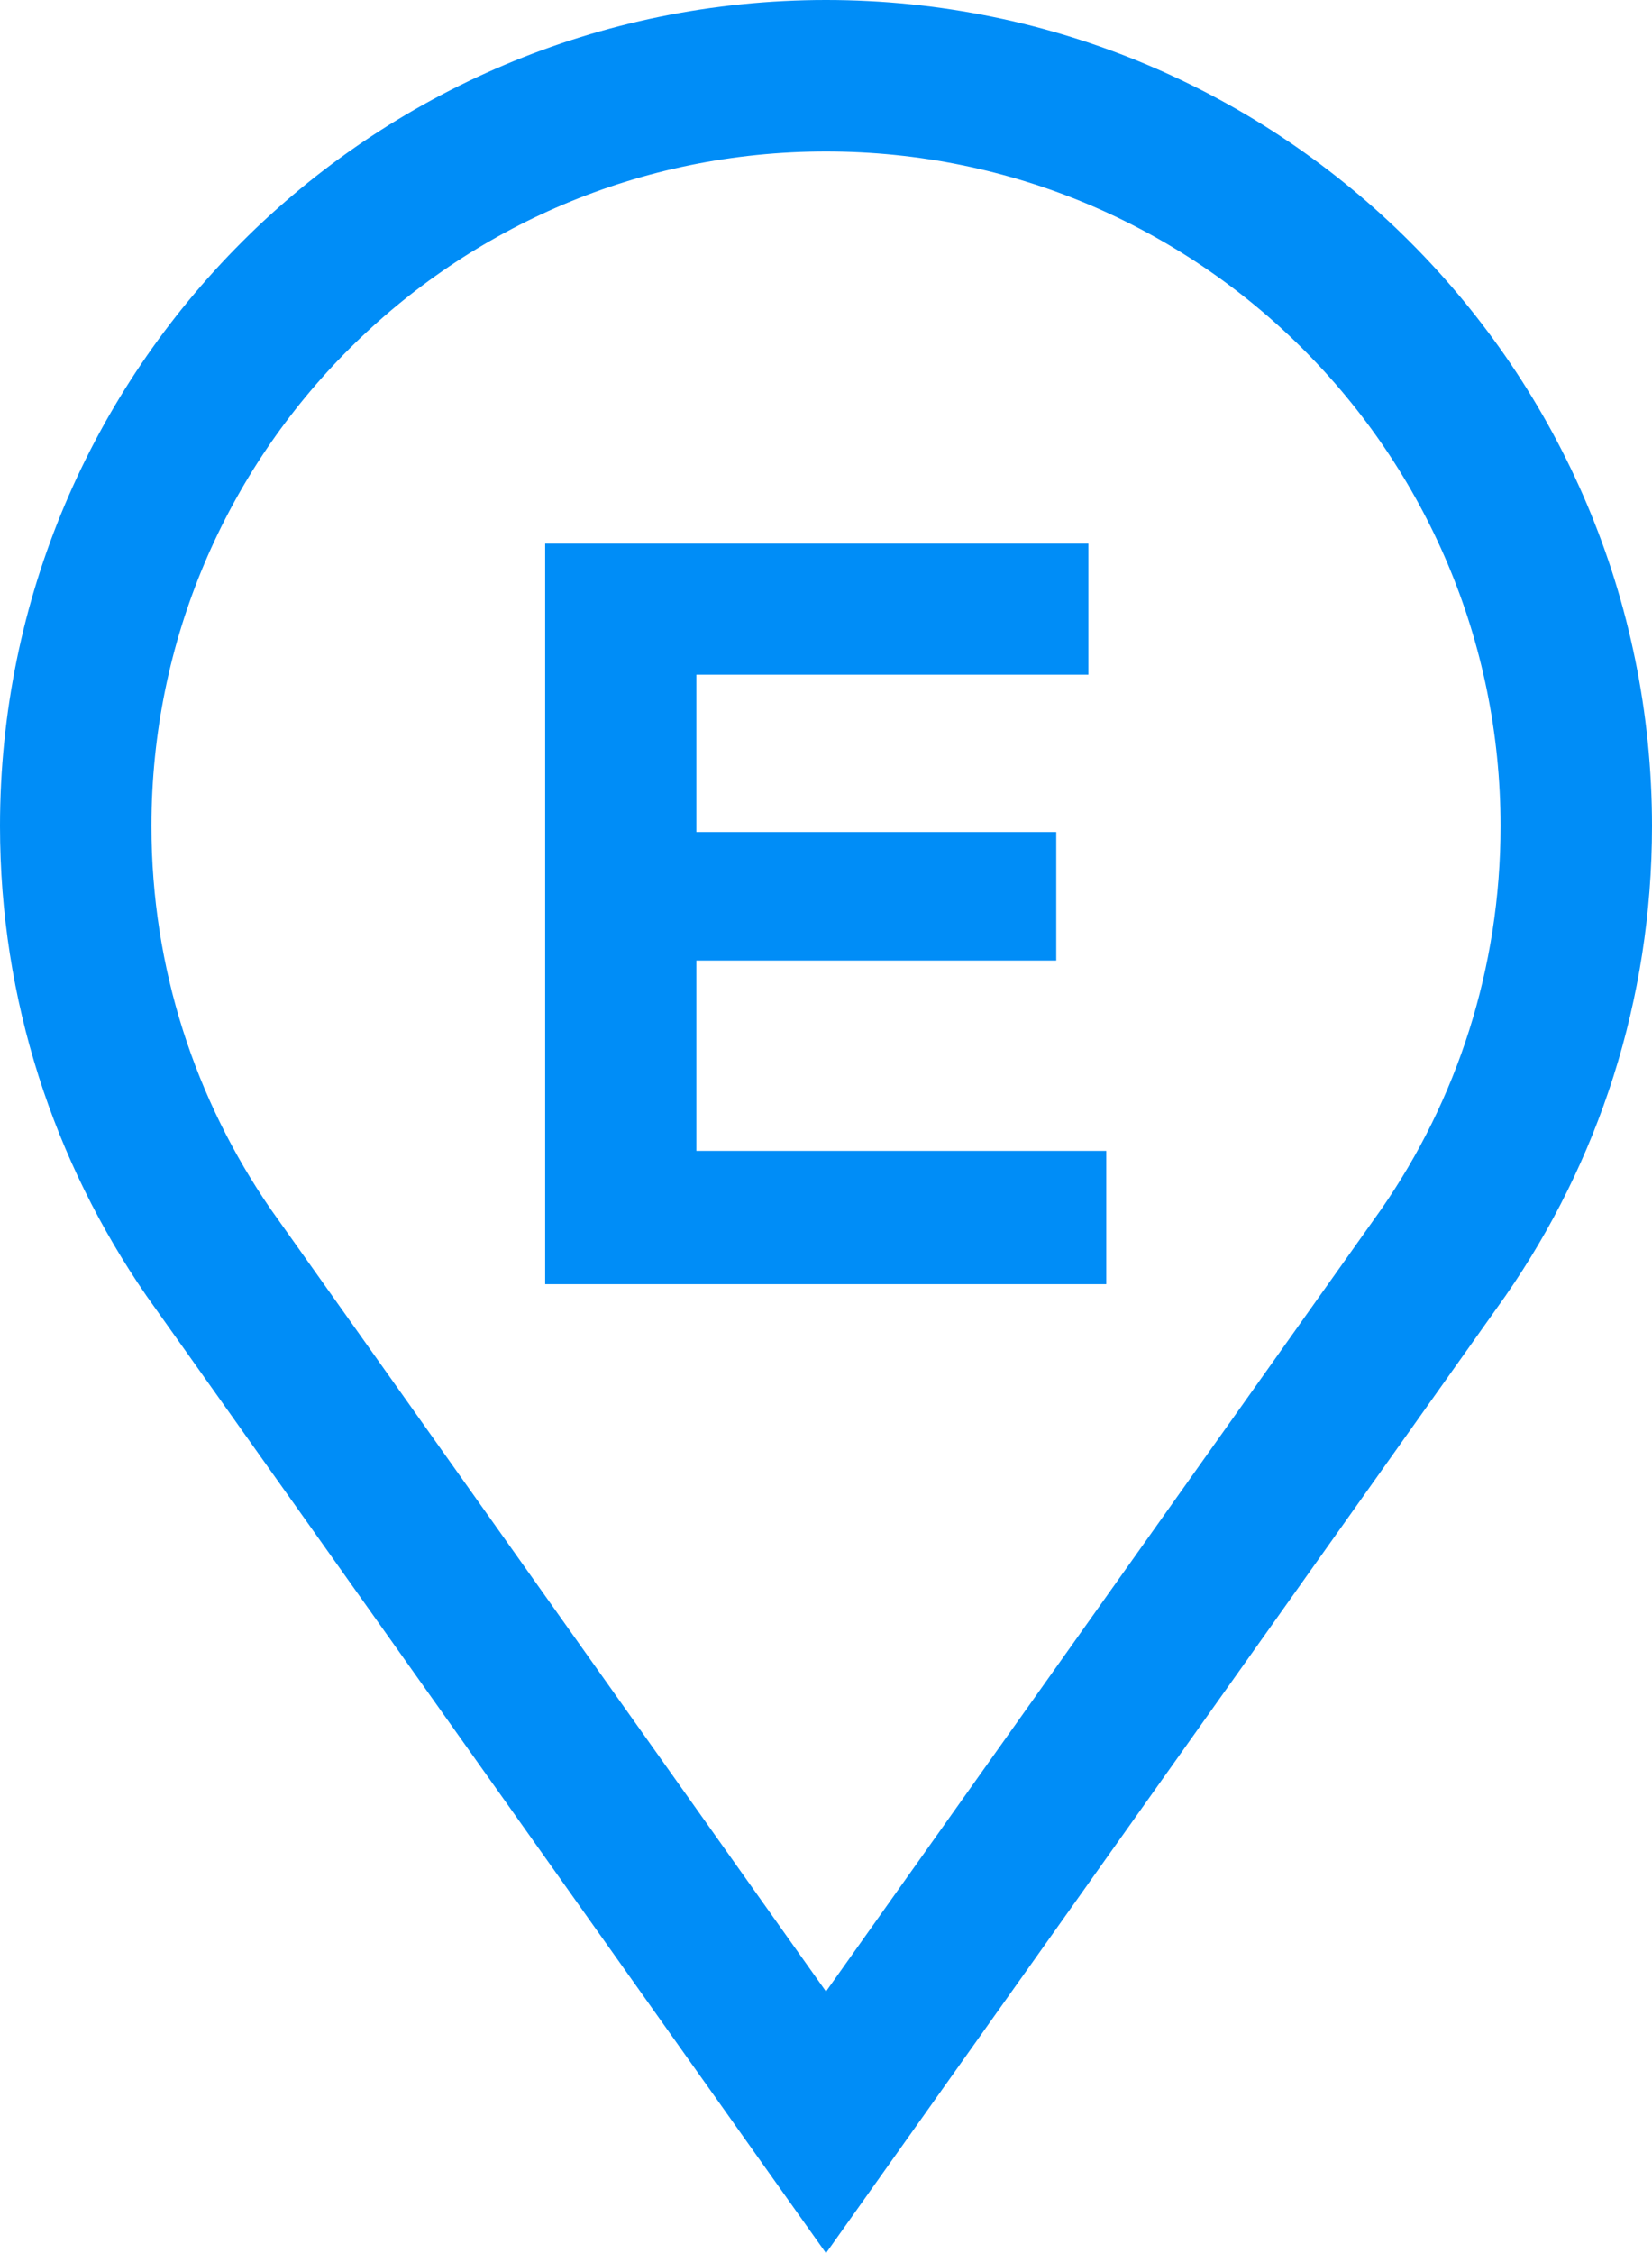
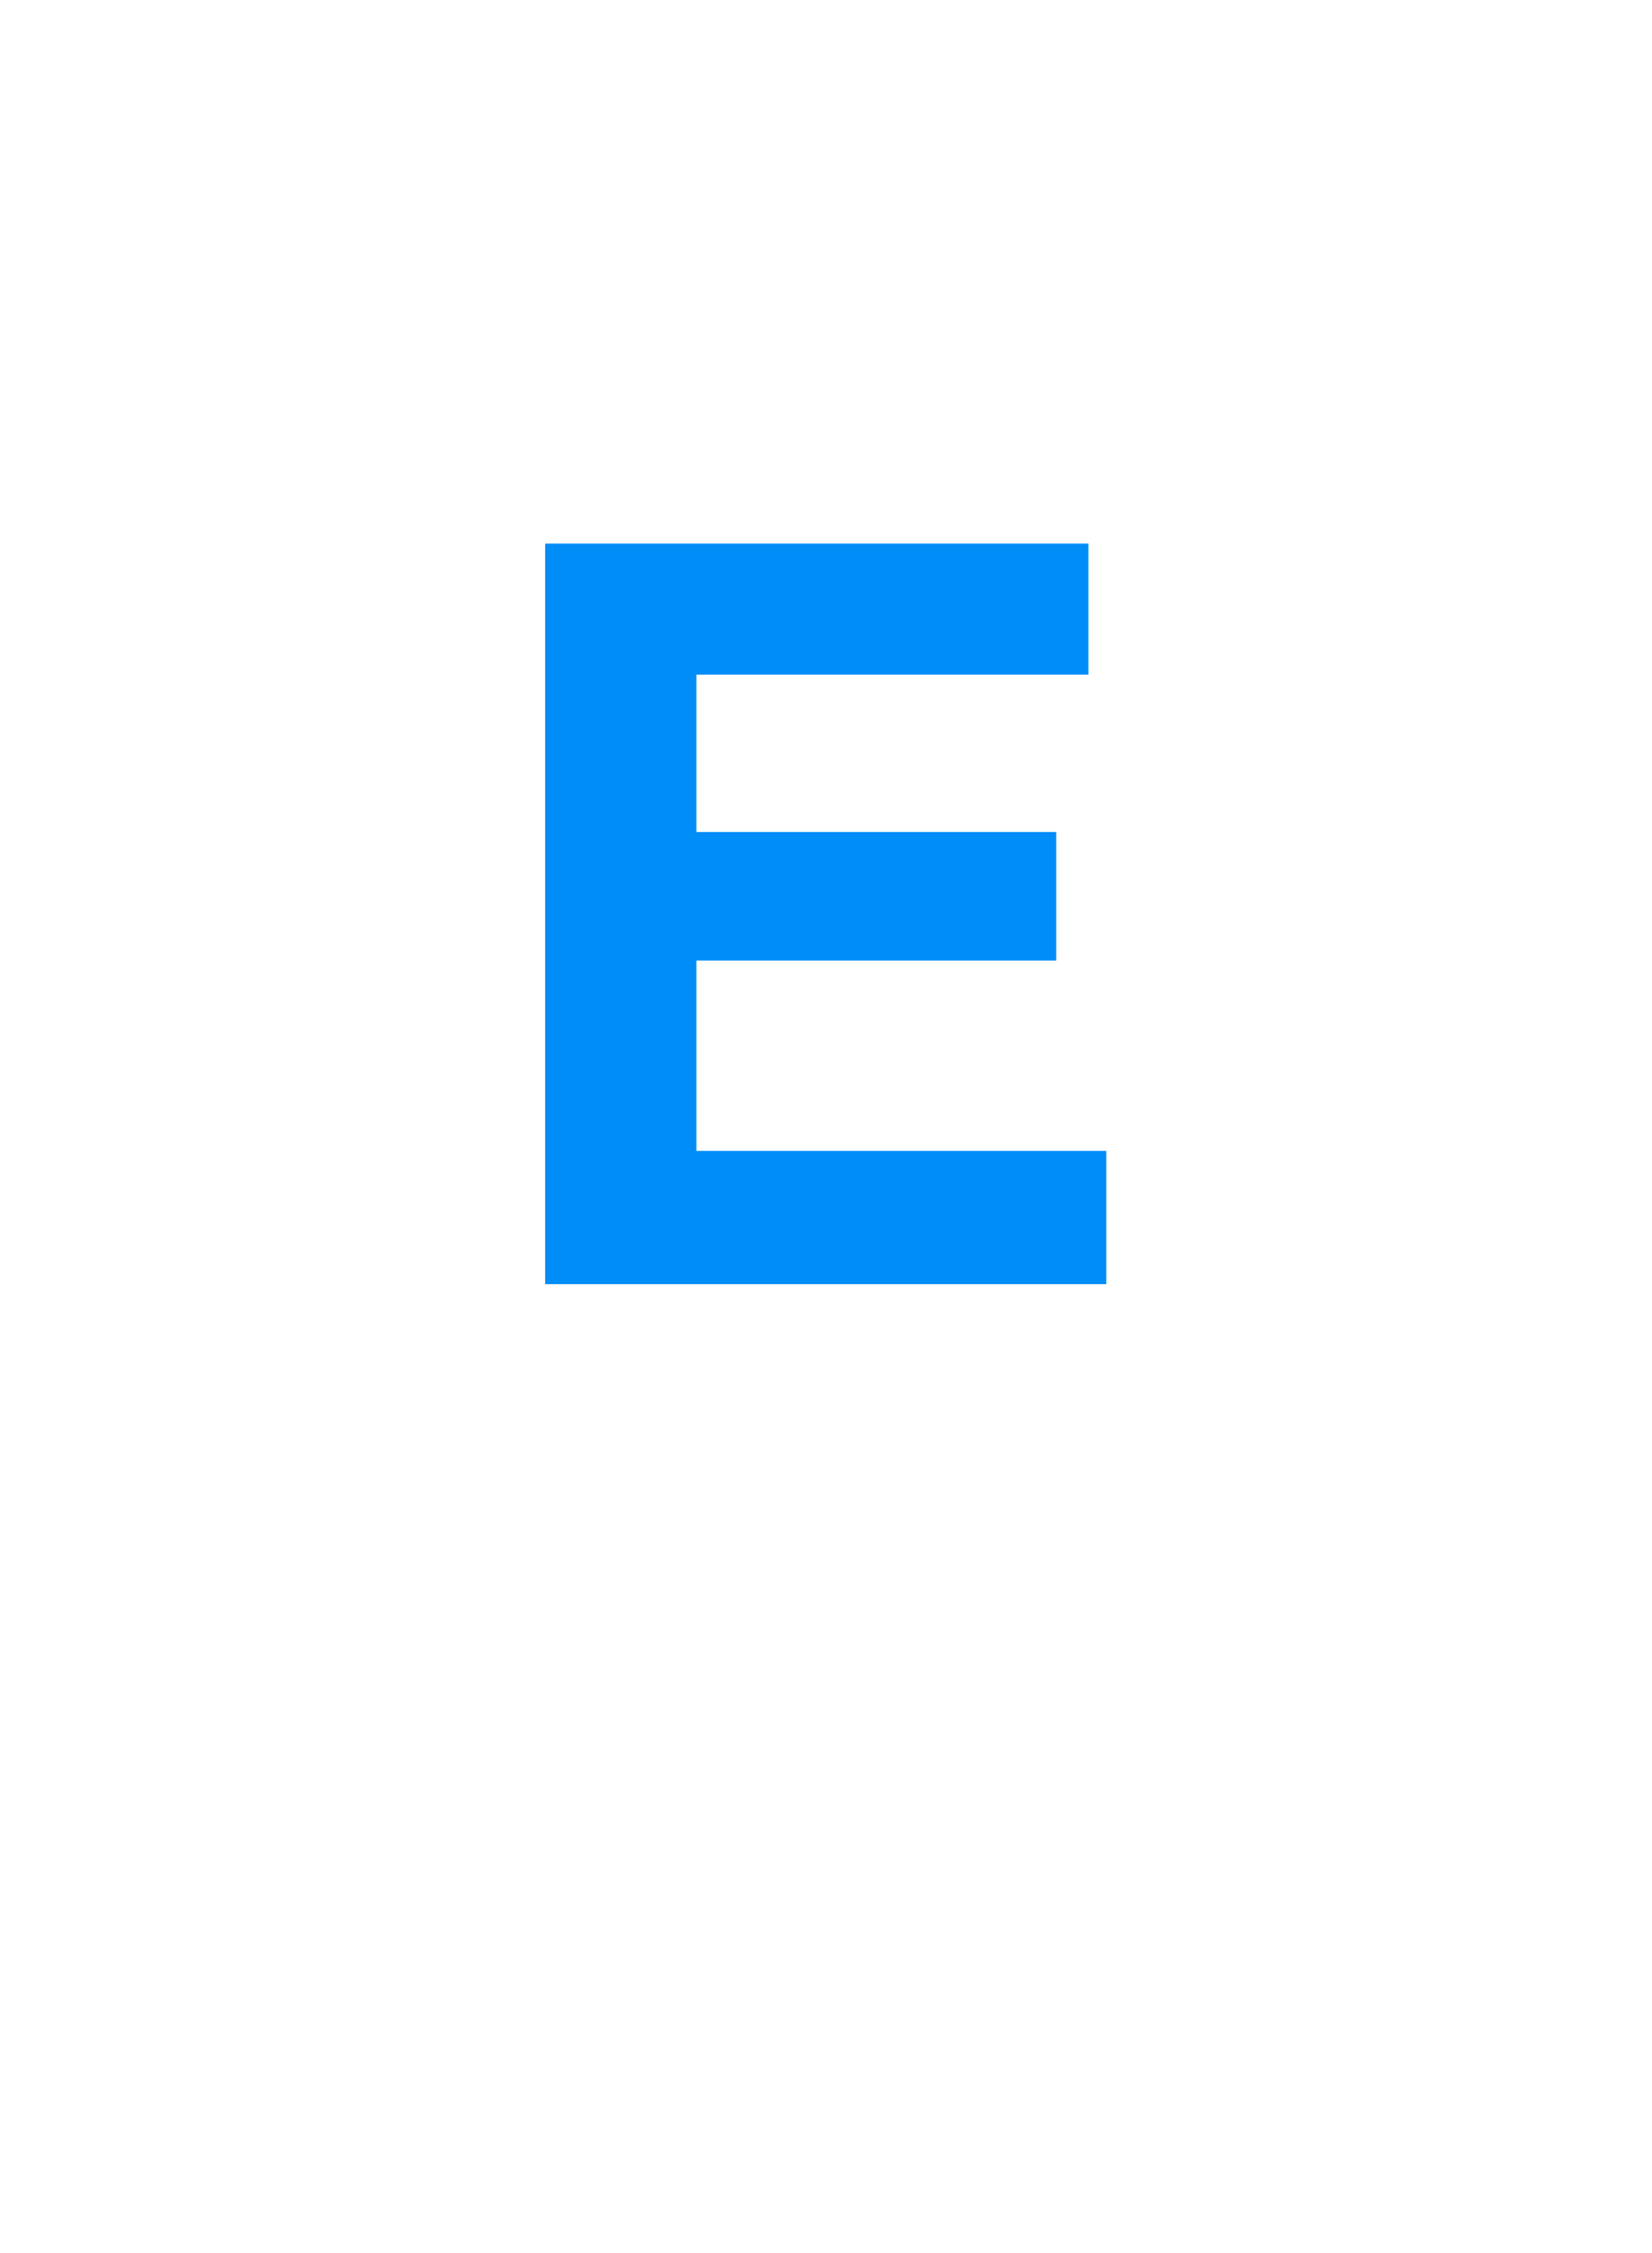
<svg xmlns="http://www.w3.org/2000/svg" id="Capa_2" viewBox="0 0 59.12 80.62">
  <defs>
    <style>.cls-1{fill:#008df7;}.cls-2{fill:none;stroke:#008df7;stroke-miterlimit:10;stroke-width:5.42px;}</style>
  </defs>
  <g id="Modo_de_aislamiento">
-     <path class="cls-2" d="M56.41,29.56c0-14.83-12.02-26.85-26.85-26.85S2.71,14.73,2.71,29.56c0,5.67,1.76,10.91,4.75,15.25l22.1,31.13,22.1-31.13c3-4.33,4.75-9.58,4.75-15.25Z" />
    <path class="cls-1" d="M37.8,34.37h-12.88v6.81h14.67v4.77h-20.08v-26.5h19.44v4.69h-14.03v5.63h12.88v4.6Z" />
  </g>
</svg>